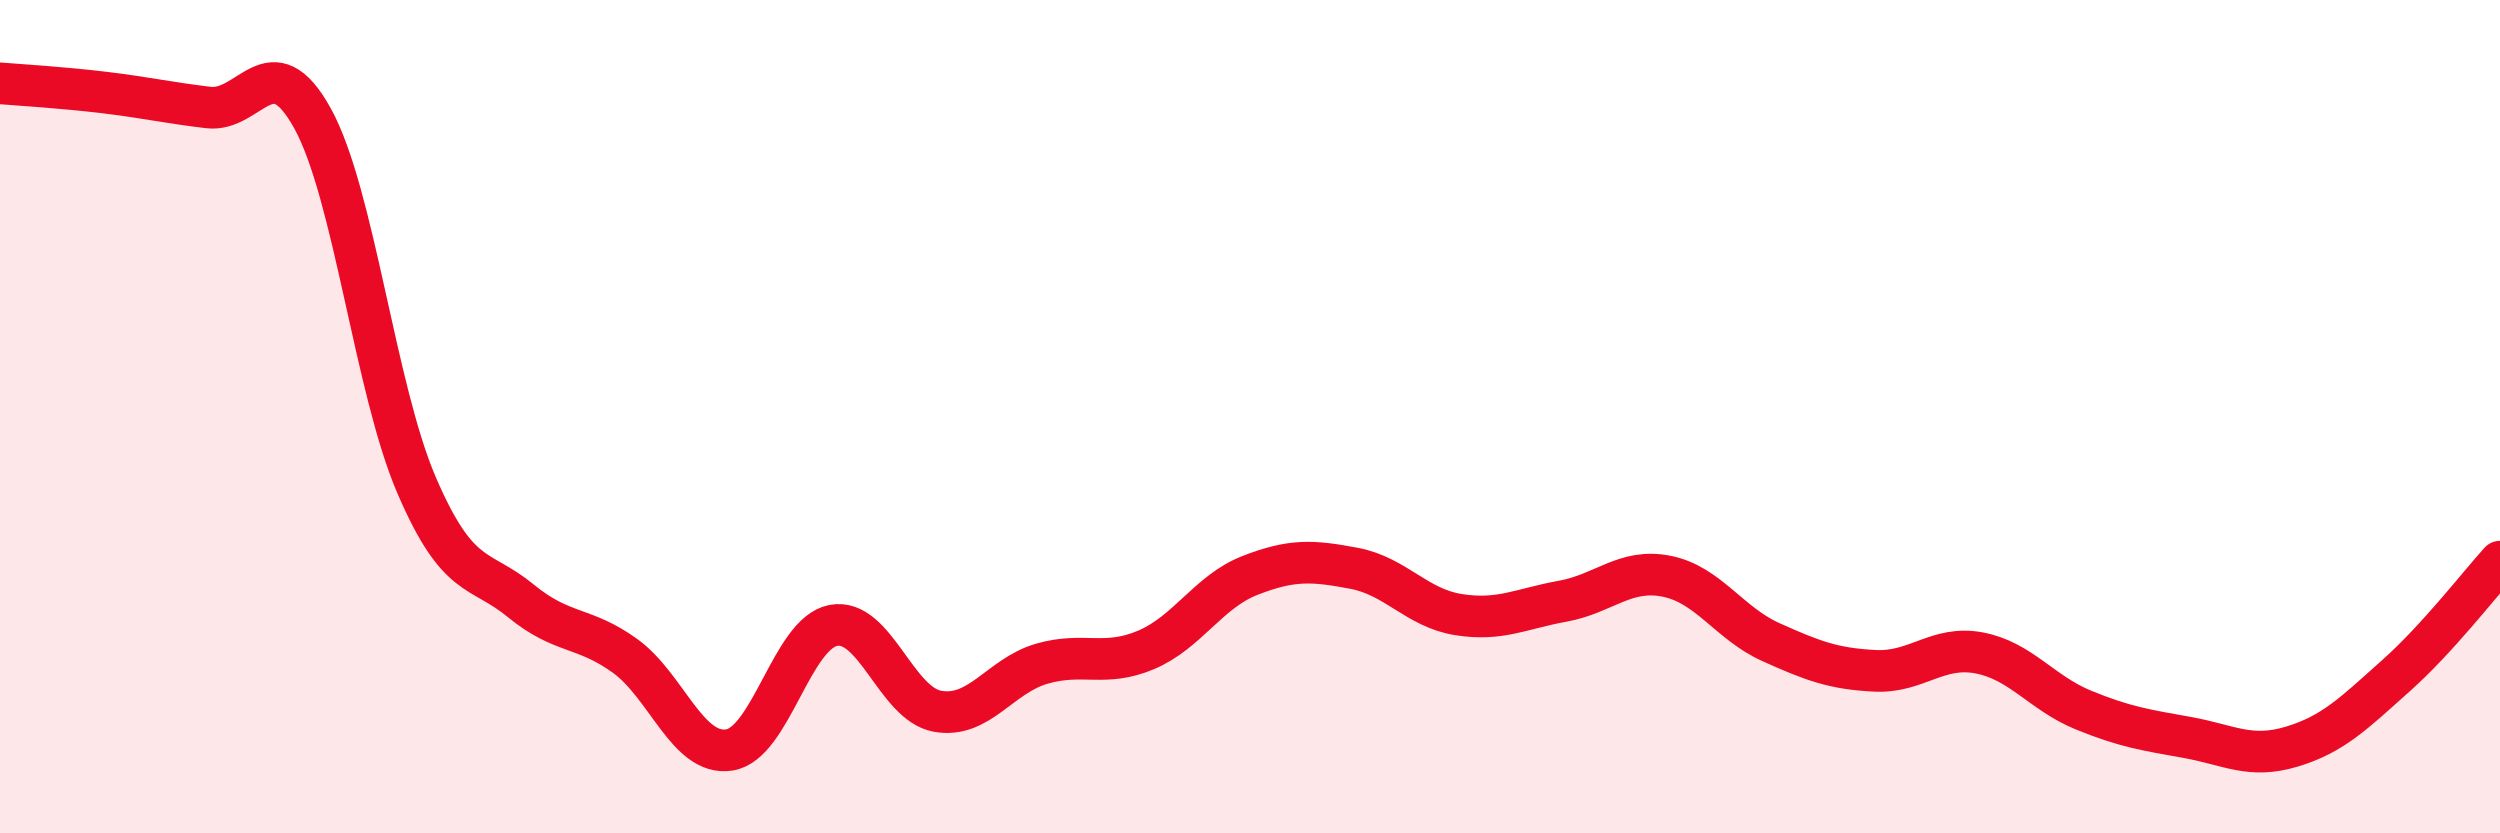
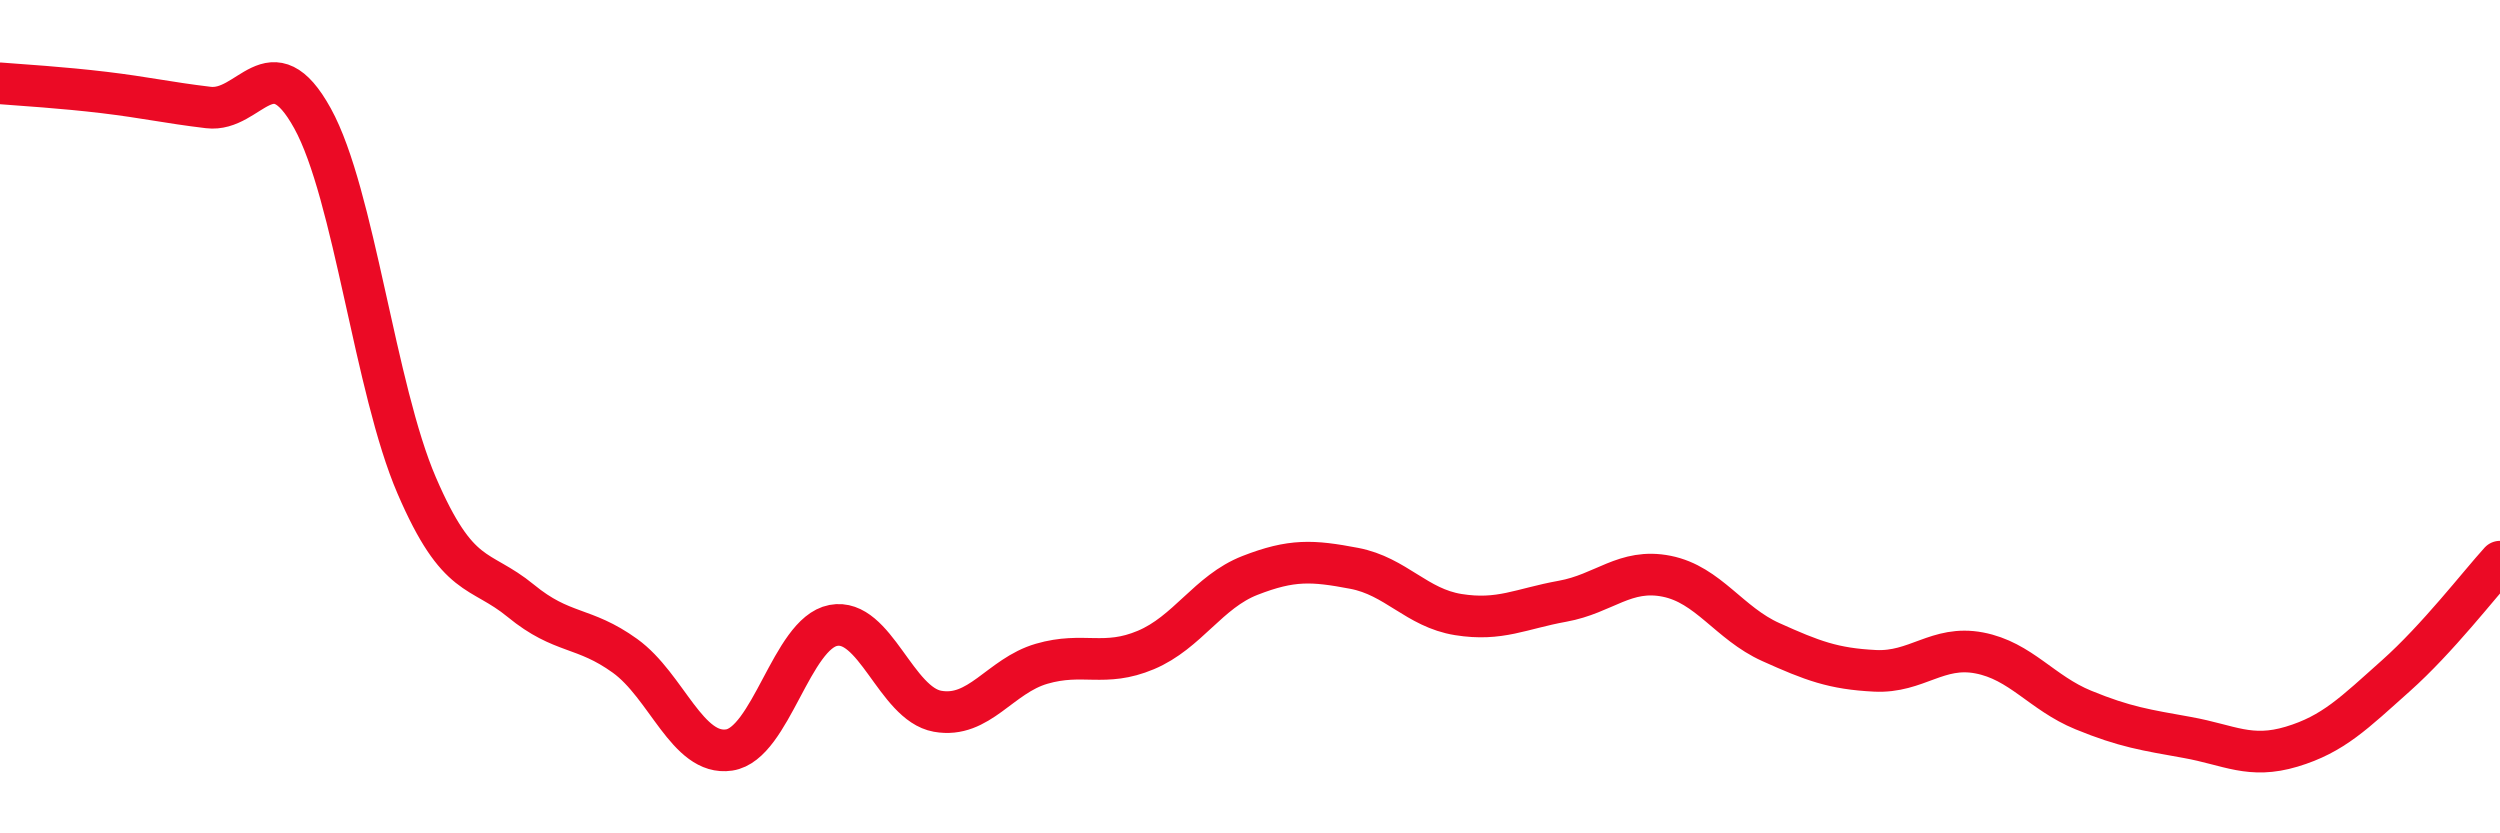
<svg xmlns="http://www.w3.org/2000/svg" width="60" height="20" viewBox="0 0 60 20">
-   <path d="M 0,2 C 0.5,2.04 1.5,2.1 2.5,2.22 C 3.5,2.34 4,2.46 5,2.58 C 6,2.7 6.5,1.03 7.5,2.84 C 8.5,4.65 9,9.33 10,11.65 C 11,13.97 11.5,13.6 12.5,14.42 C 13.5,15.24 14,15.02 15,15.74 C 16,16.46 16.5,18.15 17.5,18 C 18.5,17.85 19,15.2 20,15.01 C 21,14.82 21.5,16.89 22.5,17.07 C 23.5,17.25 24,16.22 25,15.93 C 26,15.64 26.5,16.02 27.5,15.6 C 28.5,15.18 29,14.2 30,13.81 C 31,13.42 31.5,13.45 32.5,13.64 C 33.5,13.83 34,14.59 35,14.75 C 36,14.91 36.5,14.61 37.5,14.43 C 38.5,14.25 39,13.63 40,13.83 C 41,14.03 41.5,14.96 42.5,15.41 C 43.5,15.86 44,16.05 45,16.1 C 46,16.15 46.5,15.48 47.5,15.67 C 48.5,15.86 49,16.63 50,17.04 C 51,17.45 51.5,17.52 52.5,17.7 C 53.5,17.88 54,18.22 55,17.92 C 56,17.62 56.5,17.11 57.5,16.22 C 58.5,15.33 59.5,14.03 60,13.48L60 20L0 20Z" fill="#EB0A25" opacity="0.1" stroke-linecap="round" stroke-linejoin="round" />
  <path d="M 0,2 C 0.5,2.04 1.5,2.1 2.5,2.22 C 3.5,2.34 4,2.46 5,2.58 C 6,2.7 6.5,1.03 7.5,2.84 C 8.5,4.65 9,9.33 10,11.65 C 11,13.97 11.5,13.6 12.5,14.42 C 13.5,15.24 14,15.02 15,15.74 C 16,16.46 16.5,18.15 17.5,18 C 18.5,17.85 19,15.2 20,15.01 C 21,14.82 21.5,16.89 22.5,17.07 C 23.5,17.25 24,16.22 25,15.93 C 26,15.64 26.5,16.02 27.5,15.6 C 28.5,15.18 29,14.2 30,13.81 C 31,13.42 31.5,13.45 32.5,13.64 C 33.5,13.83 34,14.59 35,14.75 C 36,14.91 36.5,14.61 37.5,14.43 C 38.5,14.25 39,13.63 40,13.83 C 41,14.03 41.5,14.96 42.5,15.41 C 43.5,15.86 44,16.05 45,16.1 C 46,16.15 46.5,15.48 47.5,15.67 C 48.5,15.86 49,16.63 50,17.04 C 51,17.45 51.5,17.52 52.5,17.7 C 53.5,17.88 54,18.22 55,17.92 C 56,17.62 56.5,17.11 57.5,16.22 C 58.5,15.33 59.5,14.03 60,13.48" stroke="#EB0A25" stroke-width="1" fill="none" stroke-linecap="round" stroke-linejoin="round" />
</svg>